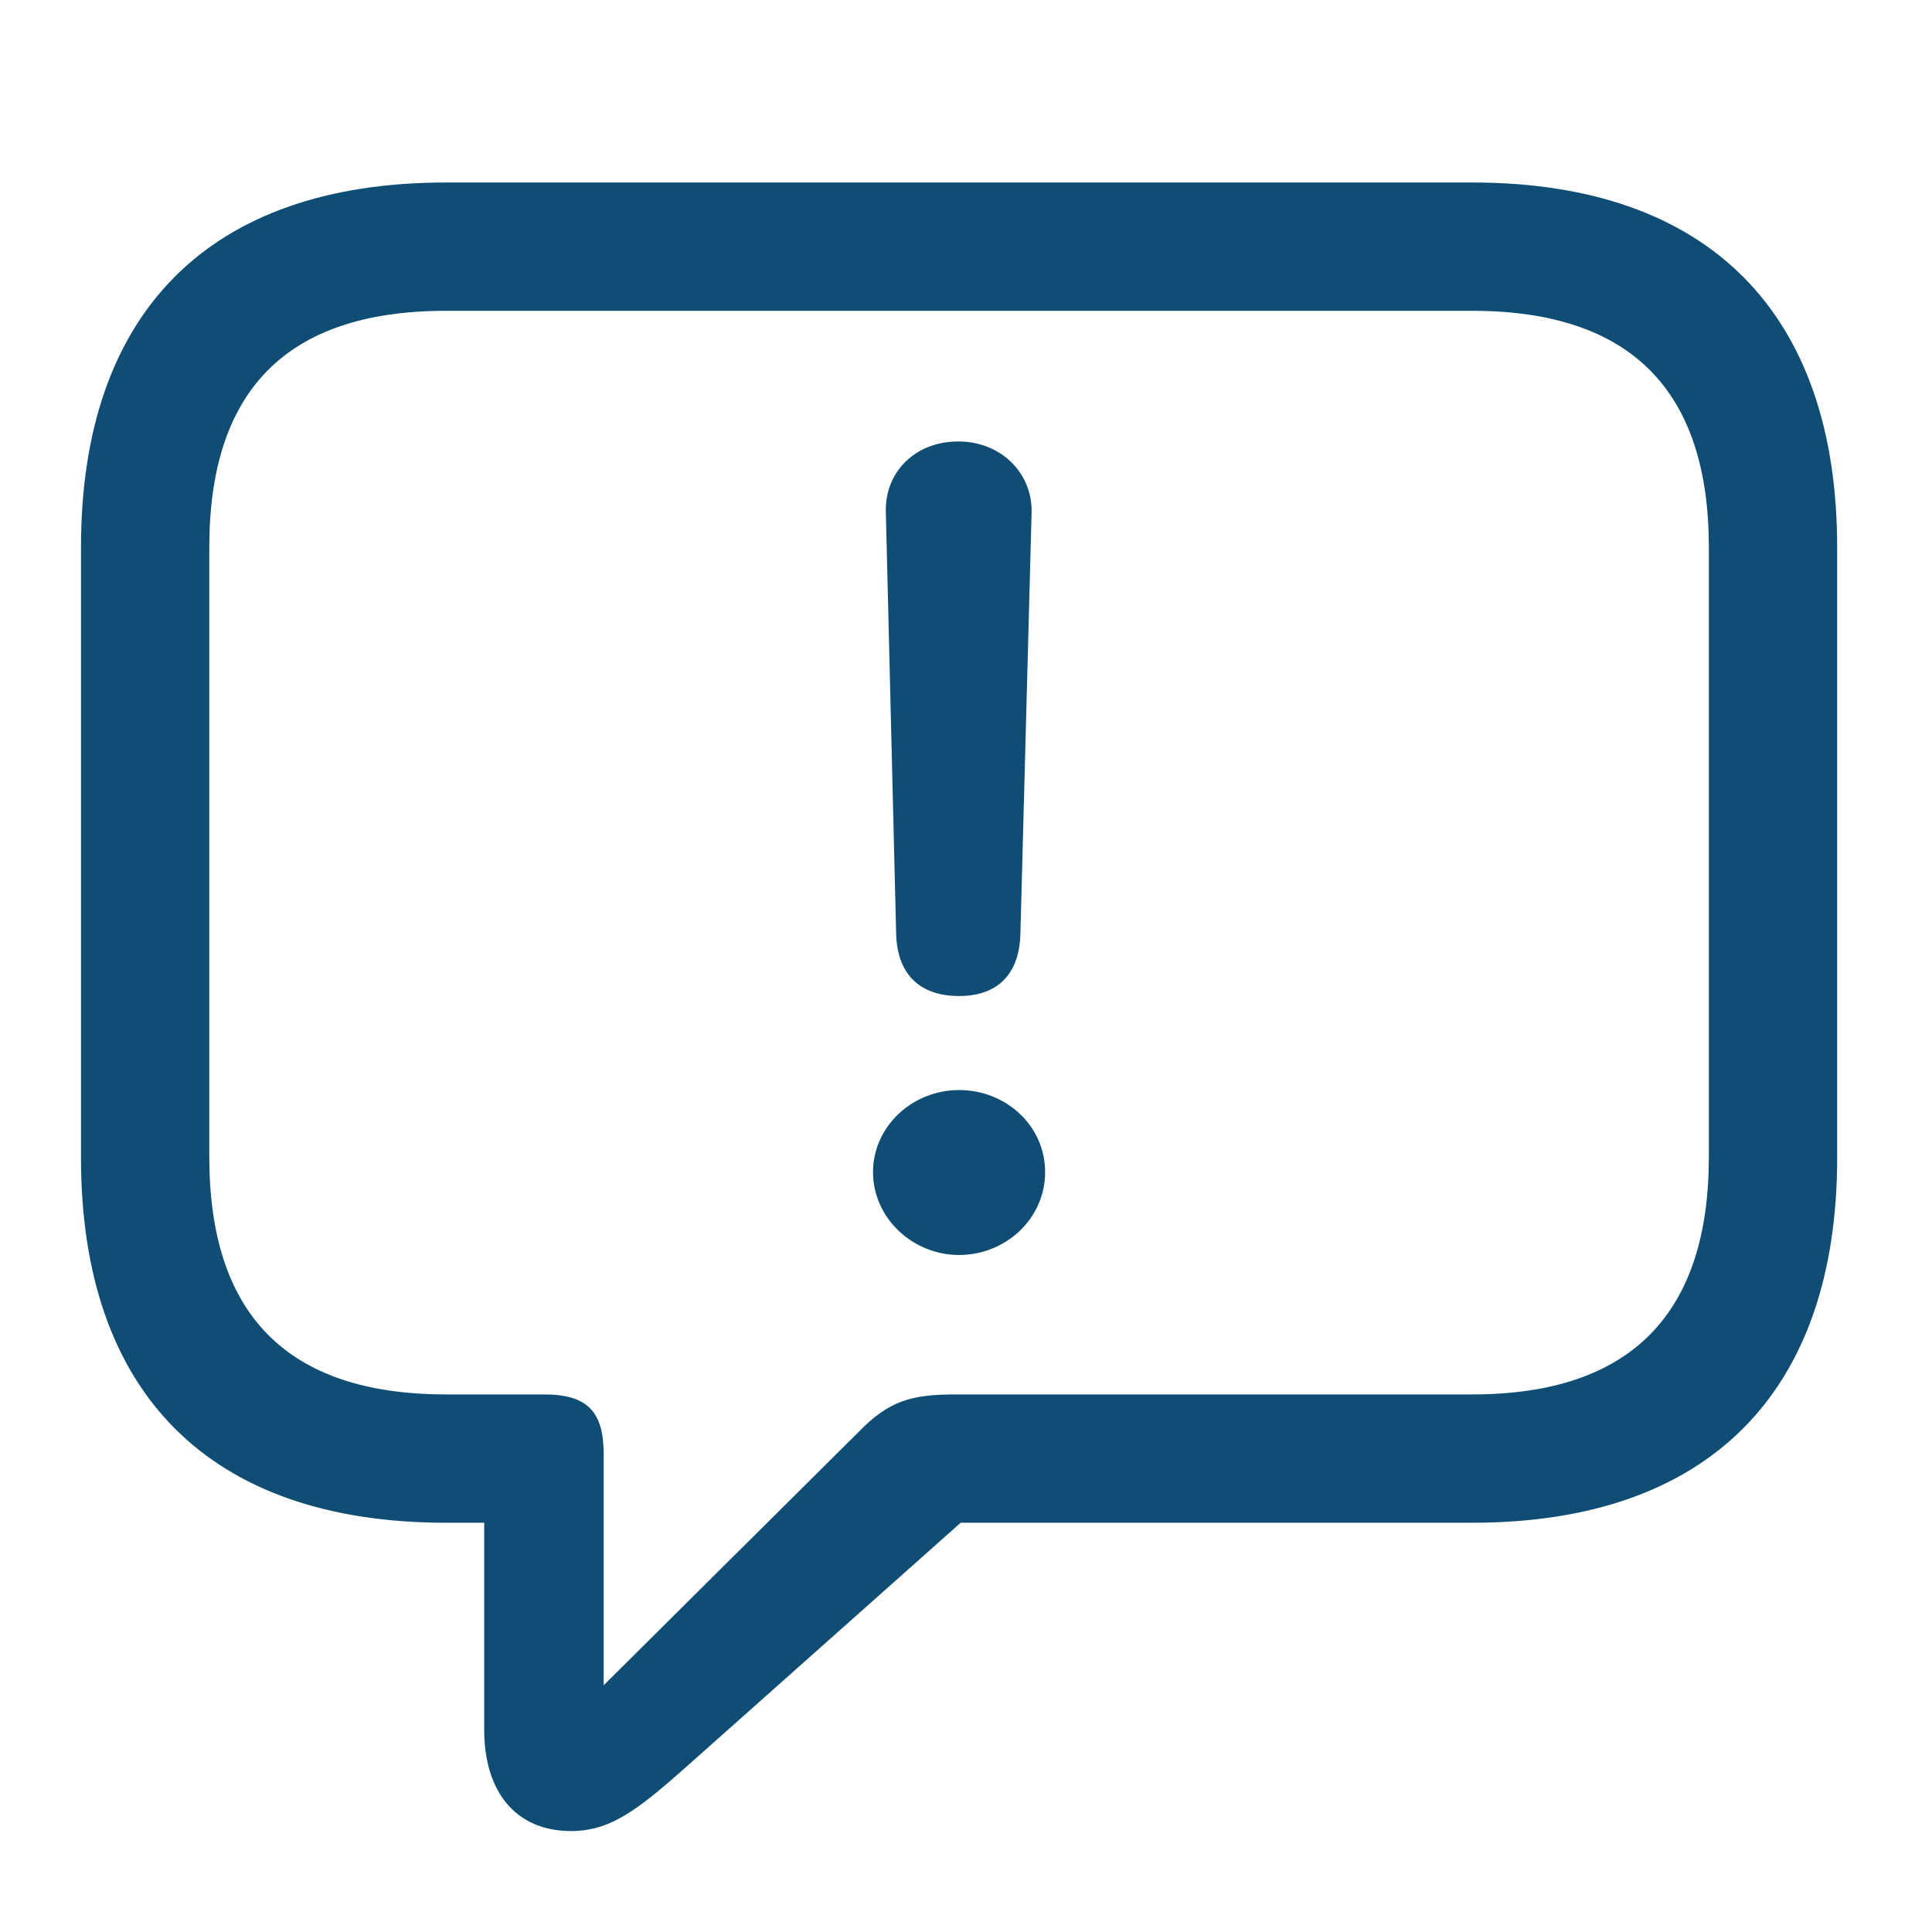
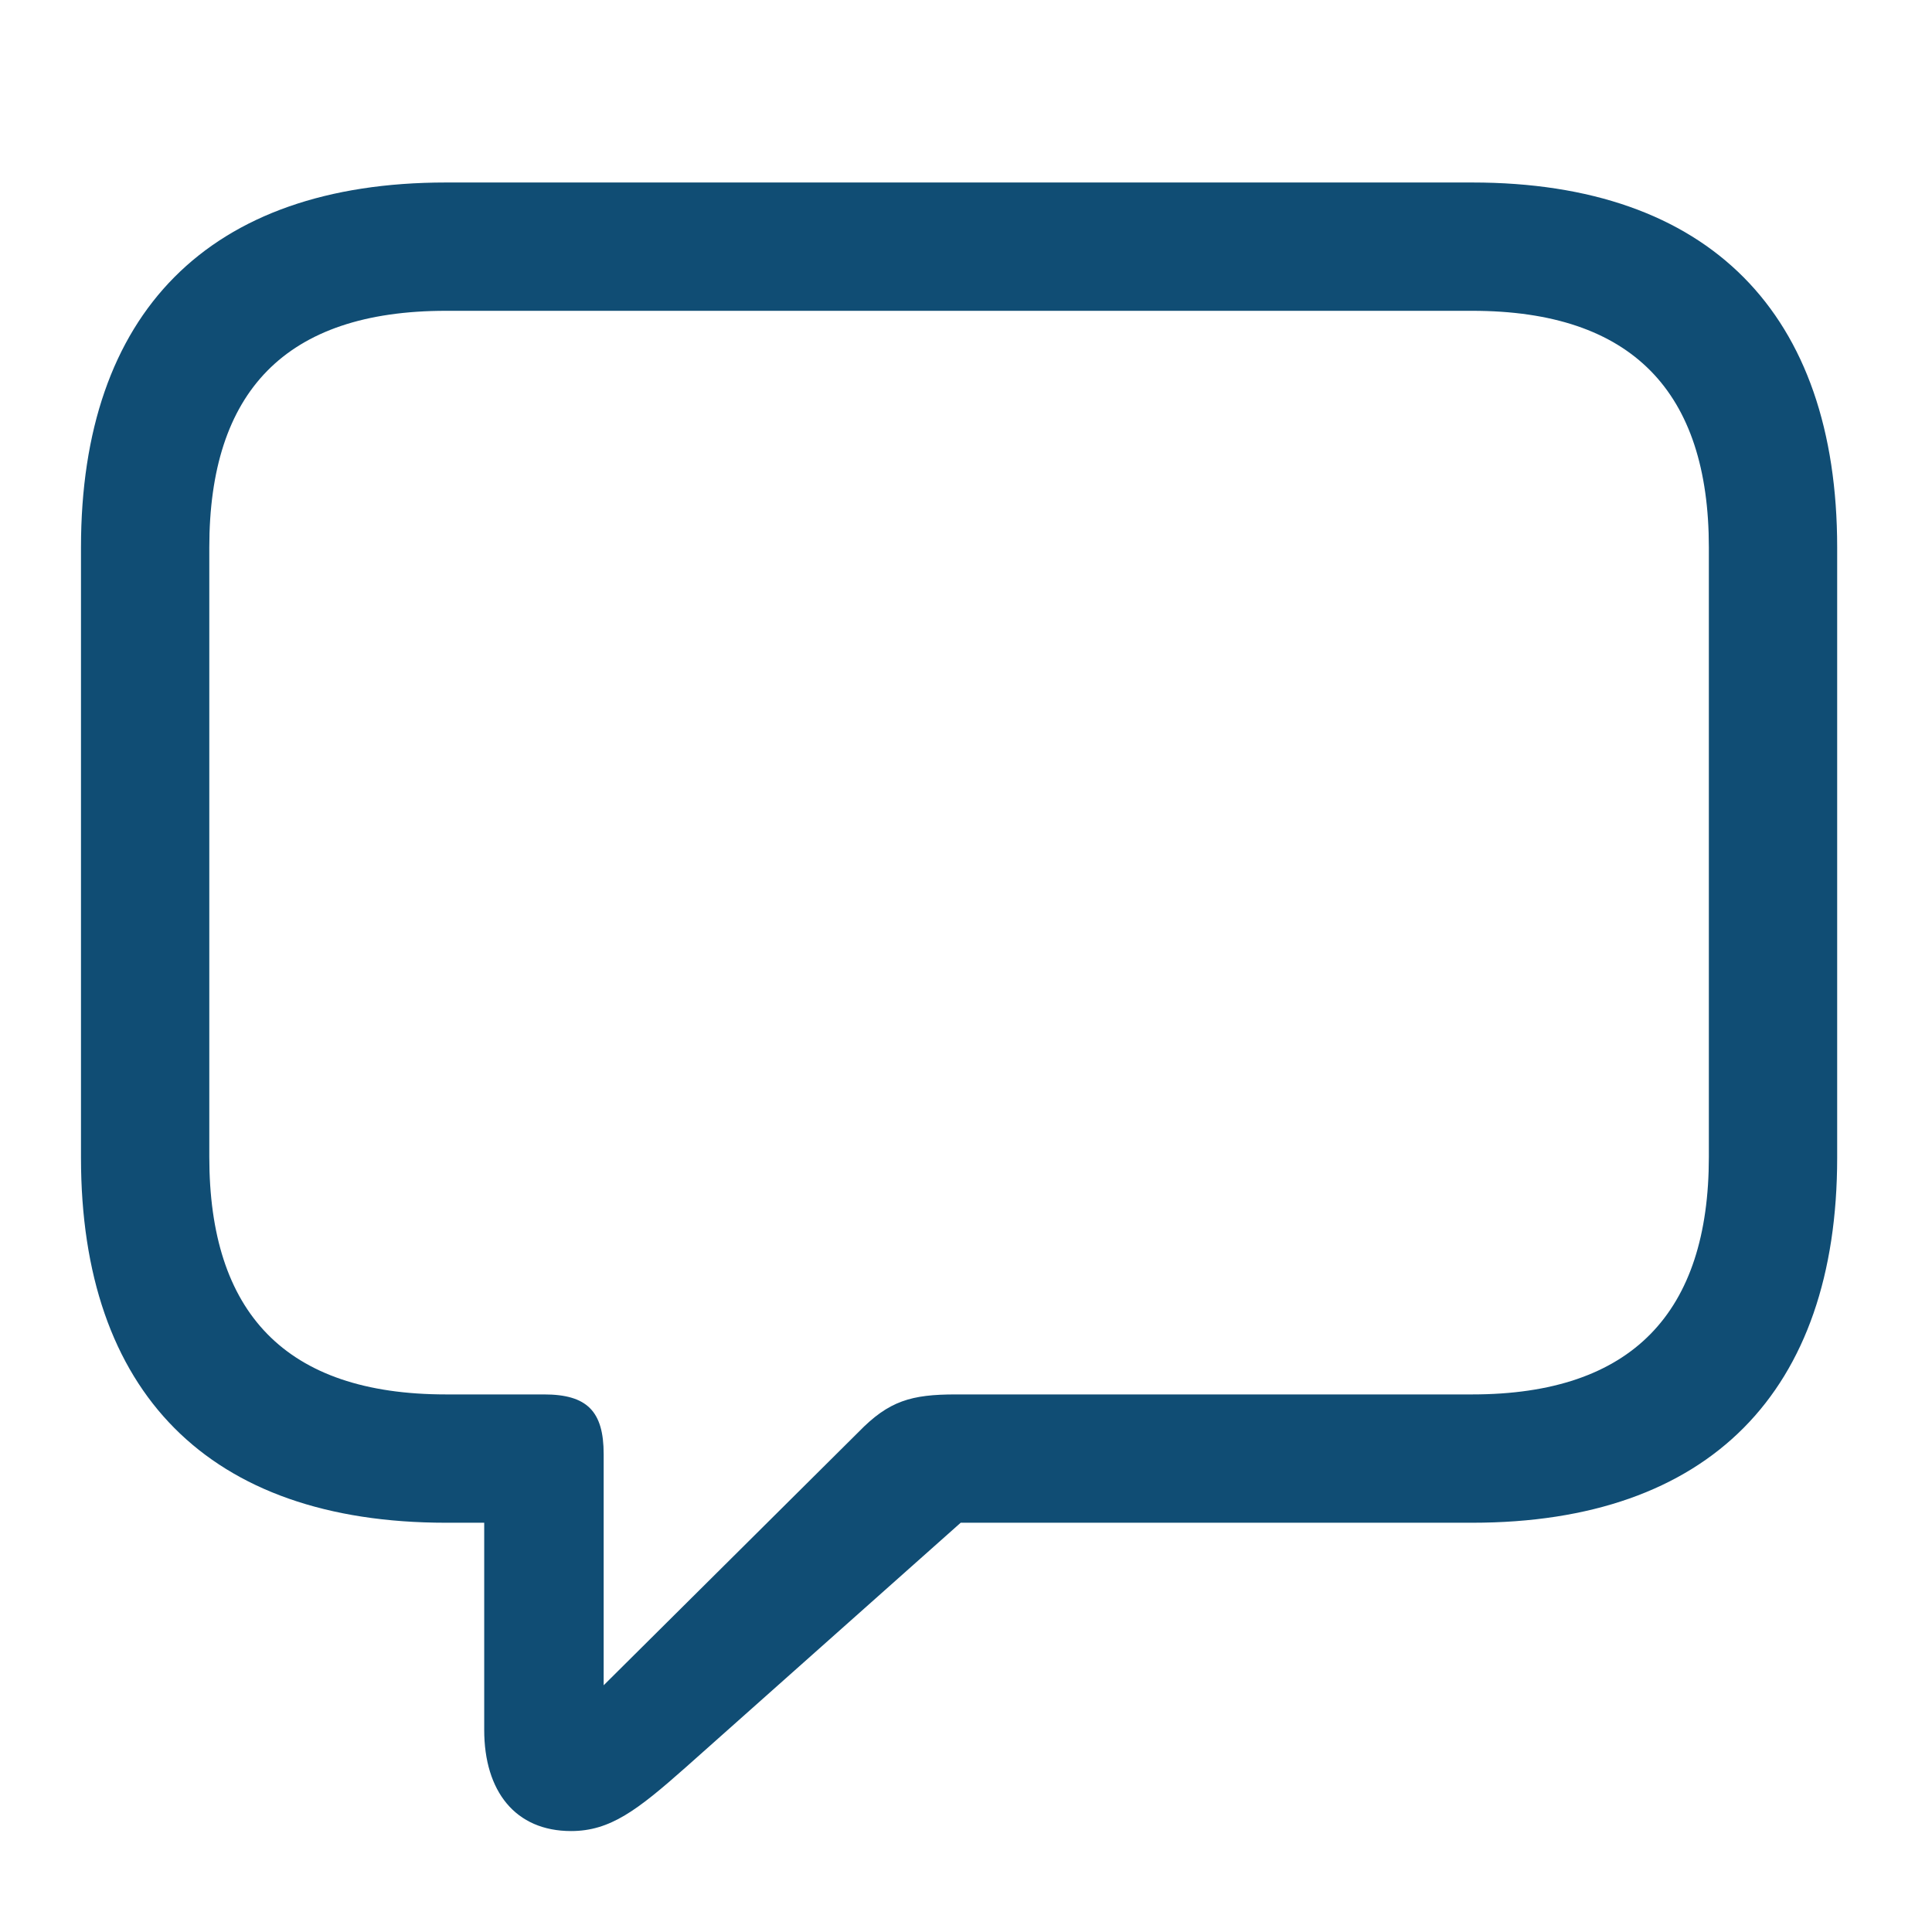
<svg xmlns="http://www.w3.org/2000/svg" width="24" height="24" viewBox="0 0 24 24" fill="none">
  <path d="M7.094 22.746C7.579 22.746 7.915 22.489 8.519 21.954L11.934 18.916H18.288C21.238 18.916 22.822 17.282 22.822 14.382V6.8C22.822 3.9 21.238 2.267 18.288 2.267H5.54C2.59 2.267 1.006 3.89 1.006 6.8V14.382C1.006 17.292 2.59 18.916 5.54 18.916H6.015V21.489C6.015 22.251 6.401 22.746 7.094 22.746ZM7.499 20.935V18.064C7.499 17.53 7.292 17.322 6.757 17.322H5.54C3.54 17.322 2.6 16.302 2.6 14.372V6.8C2.6 4.87 3.54 3.861 5.54 3.861H18.288C20.278 3.861 21.228 4.87 21.228 6.8V14.372C21.228 16.302 20.278 17.322 18.288 17.322H11.874C11.32 17.322 11.043 17.401 10.667 17.787L7.499 20.935Z" fill="#104D74" />
-   <path d="M11.914 12.373C12.389 12.373 12.666 12.106 12.676 11.591L12.815 6.365C12.825 5.87 12.429 5.484 11.904 5.484C11.37 5.484 10.994 5.86 11.004 6.355L11.132 11.591C11.142 12.096 11.419 12.373 11.914 12.373ZM11.914 15.59C12.488 15.59 12.983 15.144 12.983 14.56C12.983 13.986 12.498 13.541 11.914 13.541C11.33 13.541 10.845 13.996 10.845 14.56C10.845 15.134 11.34 15.59 11.914 15.59Z" fill="#104D74" />
</svg>